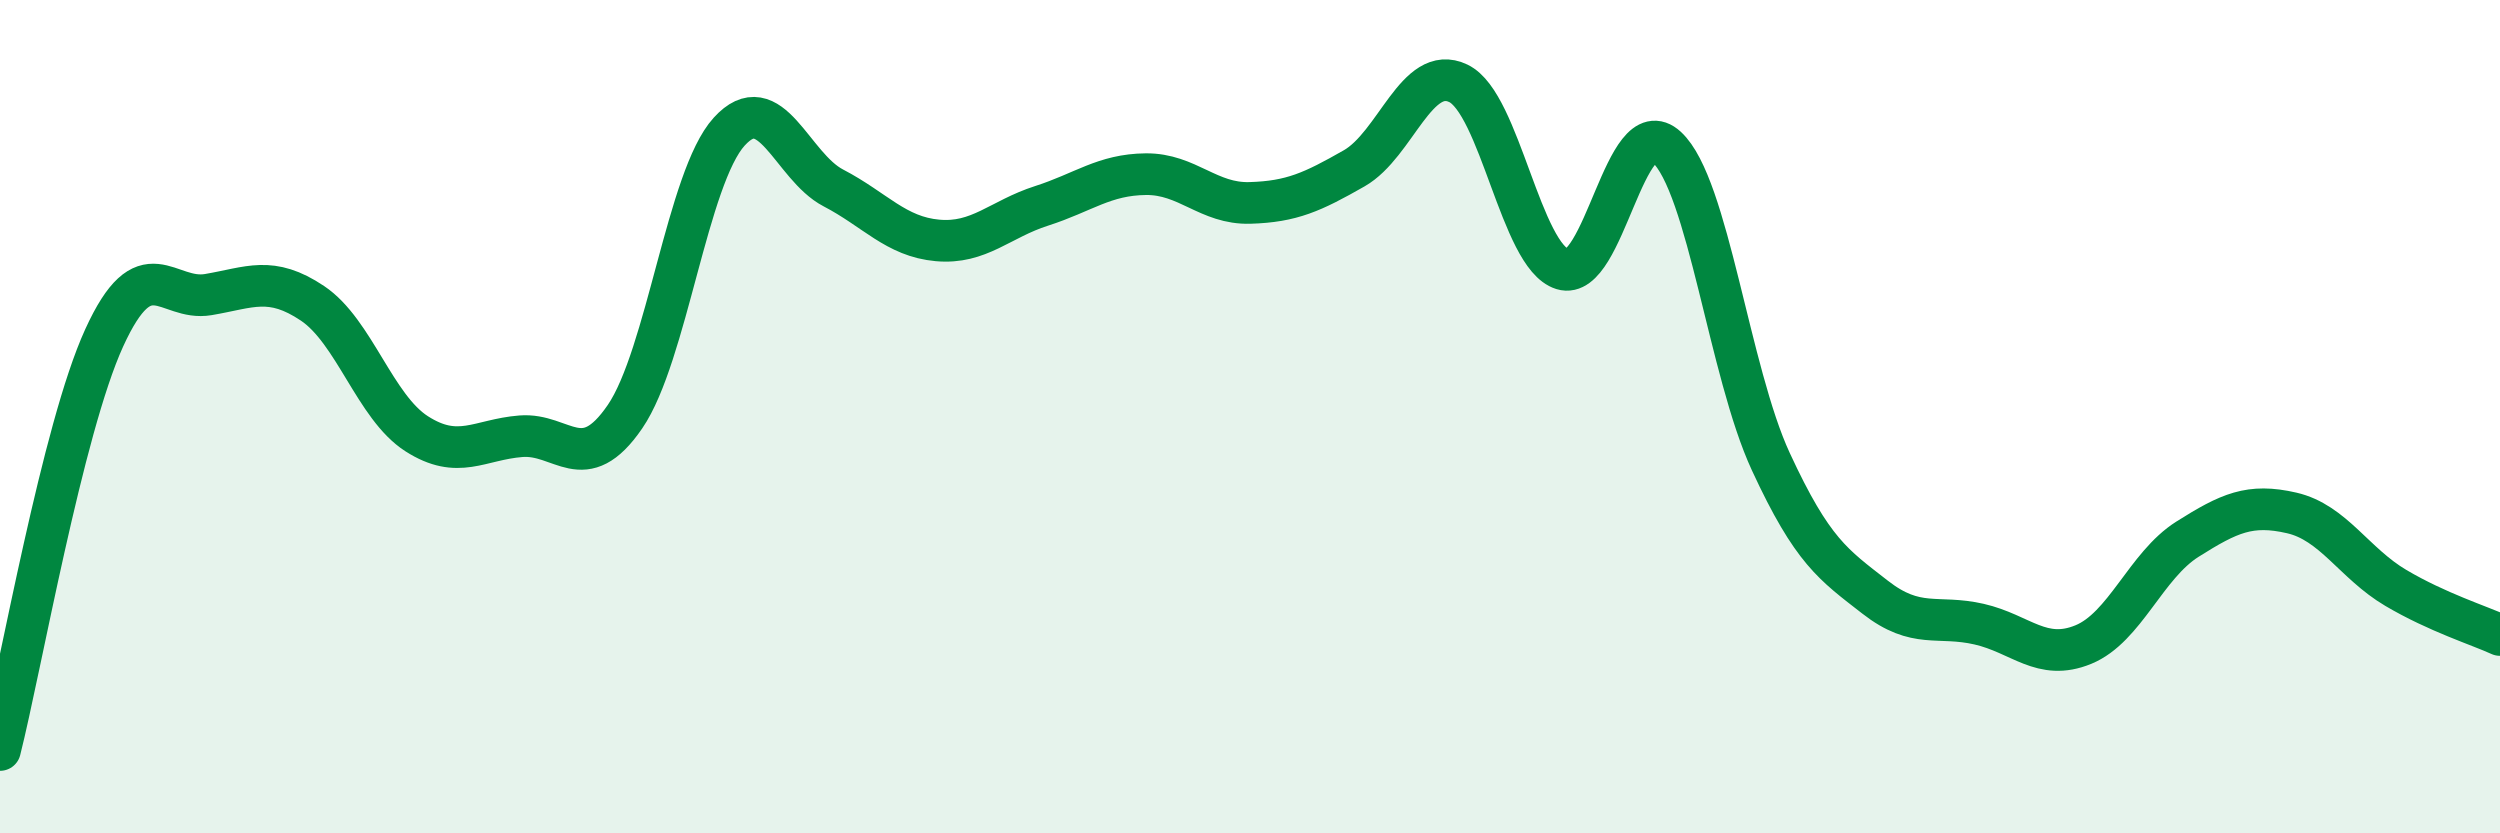
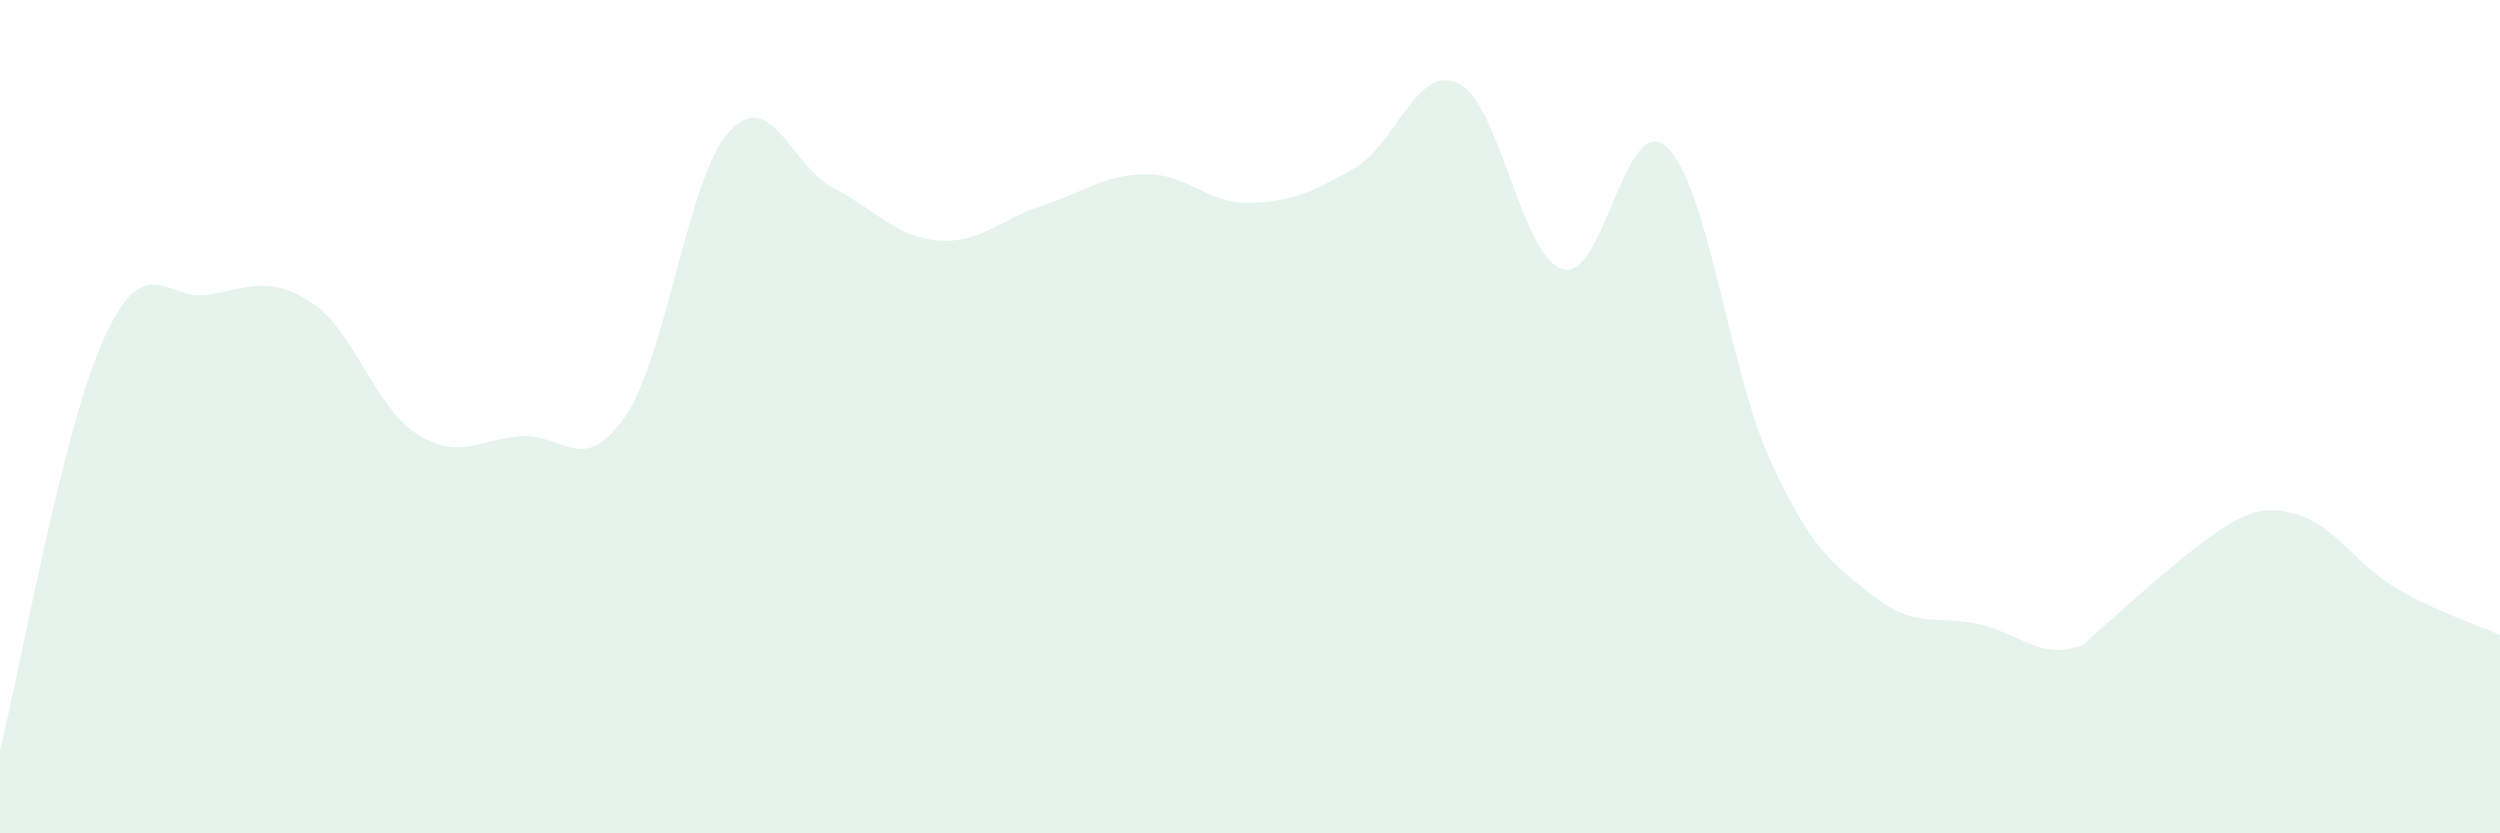
<svg xmlns="http://www.w3.org/2000/svg" width="60" height="20" viewBox="0 0 60 20">
-   <path d="M 0,18 C 0.5,16.02 1.5,10.3 2.5,8.11 C 3.5,5.92 4,7.24 5,7.07 C 6,6.9 6.5,6.61 7.5,7.28 C 8.5,7.95 9,9.77 10,10.41 C 11,11.05 11.5,10.55 12.5,10.47 C 13.5,10.39 14,11.46 15,10 C 16,8.54 16.5,4.26 17.5,3.16 C 18.5,2.06 19,3.99 20,4.51 C 21,5.03 21.5,5.68 22.5,5.77 C 23.5,5.86 24,5.26 25,4.94 C 26,4.62 26.5,4.19 27.5,4.18 C 28.5,4.17 29,4.9 30,4.87 C 31,4.84 31.5,4.61 32.5,4.04 C 33.5,3.47 34,1.52 35,2 C 36,2.48 36.5,6.15 37.5,6.46 C 38.5,6.77 39,2.61 40,3.53 C 41,4.45 41.5,8.92 42.5,11.08 C 43.5,13.24 44,13.55 45,14.33 C 46,15.11 46.5,14.75 47.5,14.98 C 48.5,15.21 49,15.88 50,15.47 C 51,15.06 51.5,13.57 52.5,12.94 C 53.5,12.31 54,12.08 55,12.31 C 56,12.54 56.5,13.52 57.5,14.11 C 58.5,14.7 59.5,15.01 60,15.24L60 20L0 20Z" fill="#008740" opacity="0.1" stroke-linecap="round" stroke-linejoin="round" />
-   <path d="M 0,18 C 0.5,16.02 1.5,10.3 2.5,8.11 C 3.5,5.92 4,7.24 5,7.07 C 6,6.9 6.5,6.61 7.5,7.28 C 8.5,7.95 9,9.77 10,10.41 C 11,11.05 11.5,10.55 12.5,10.47 C 13.5,10.39 14,11.46 15,10 C 16,8.54 16.5,4.26 17.5,3.16 C 18.5,2.06 19,3.99 20,4.51 C 21,5.03 21.5,5.68 22.5,5.77 C 23.5,5.86 24,5.26 25,4.94 C 26,4.62 26.5,4.19 27.5,4.18 C 28.5,4.17 29,4.9 30,4.87 C 31,4.84 31.5,4.61 32.5,4.04 C 33.5,3.47 34,1.52 35,2 C 36,2.48 36.5,6.15 37.5,6.46 C 38.5,6.77 39,2.61 40,3.53 C 41,4.45 41.5,8.92 42.5,11.08 C 43.5,13.24 44,13.55 45,14.33 C 46,15.11 46.5,14.75 47.5,14.98 C 48.5,15.21 49,15.88 50,15.47 C 51,15.06 51.5,13.57 52.5,12.94 C 53.5,12.31 54,12.08 55,12.31 C 56,12.54 56.5,13.52 57.5,14.11 C 58.5,14.7 59.5,15.01 60,15.24" stroke="#008740" stroke-width="1" fill="none" stroke-linecap="round" stroke-linejoin="round" />
+   <path d="M 0,18 C 0.5,16.02 1.5,10.3 2.5,8.11 C 3.5,5.92 4,7.24 5,7.07 C 6,6.9 6.5,6.61 7.5,7.28 C 8.5,7.95 9,9.77 10,10.41 C 11,11.05 11.5,10.55 12.5,10.47 C 13.5,10.39 14,11.46 15,10 C 16,8.54 16.5,4.26 17.5,3.16 C 18.5,2.06 19,3.99 20,4.51 C 21,5.03 21.5,5.68 22.5,5.77 C 23.5,5.86 24,5.26 25,4.94 C 26,4.62 26.5,4.19 27.5,4.18 C 28.5,4.17 29,4.9 30,4.87 C 31,4.84 31.5,4.61 32.5,4.04 C 33.5,3.47 34,1.52 35,2 C 36,2.48 36.5,6.15 37.5,6.46 C 38.5,6.77 39,2.61 40,3.53 C 41,4.45 41.5,8.92 42.5,11.08 C 43.5,13.24 44,13.55 45,14.33 C 46,15.11 46.5,14.75 47.5,14.98 C 48.5,15.21 49,15.88 50,15.47 C 53.5,12.31 54,12.08 55,12.31 C 56,12.54 56.5,13.52 57.5,14.11 C 58.5,14.7 59.5,15.01 60,15.24L60 20L0 20Z" fill="#008740" opacity="0.1" stroke-linecap="round" stroke-linejoin="round" />
</svg>